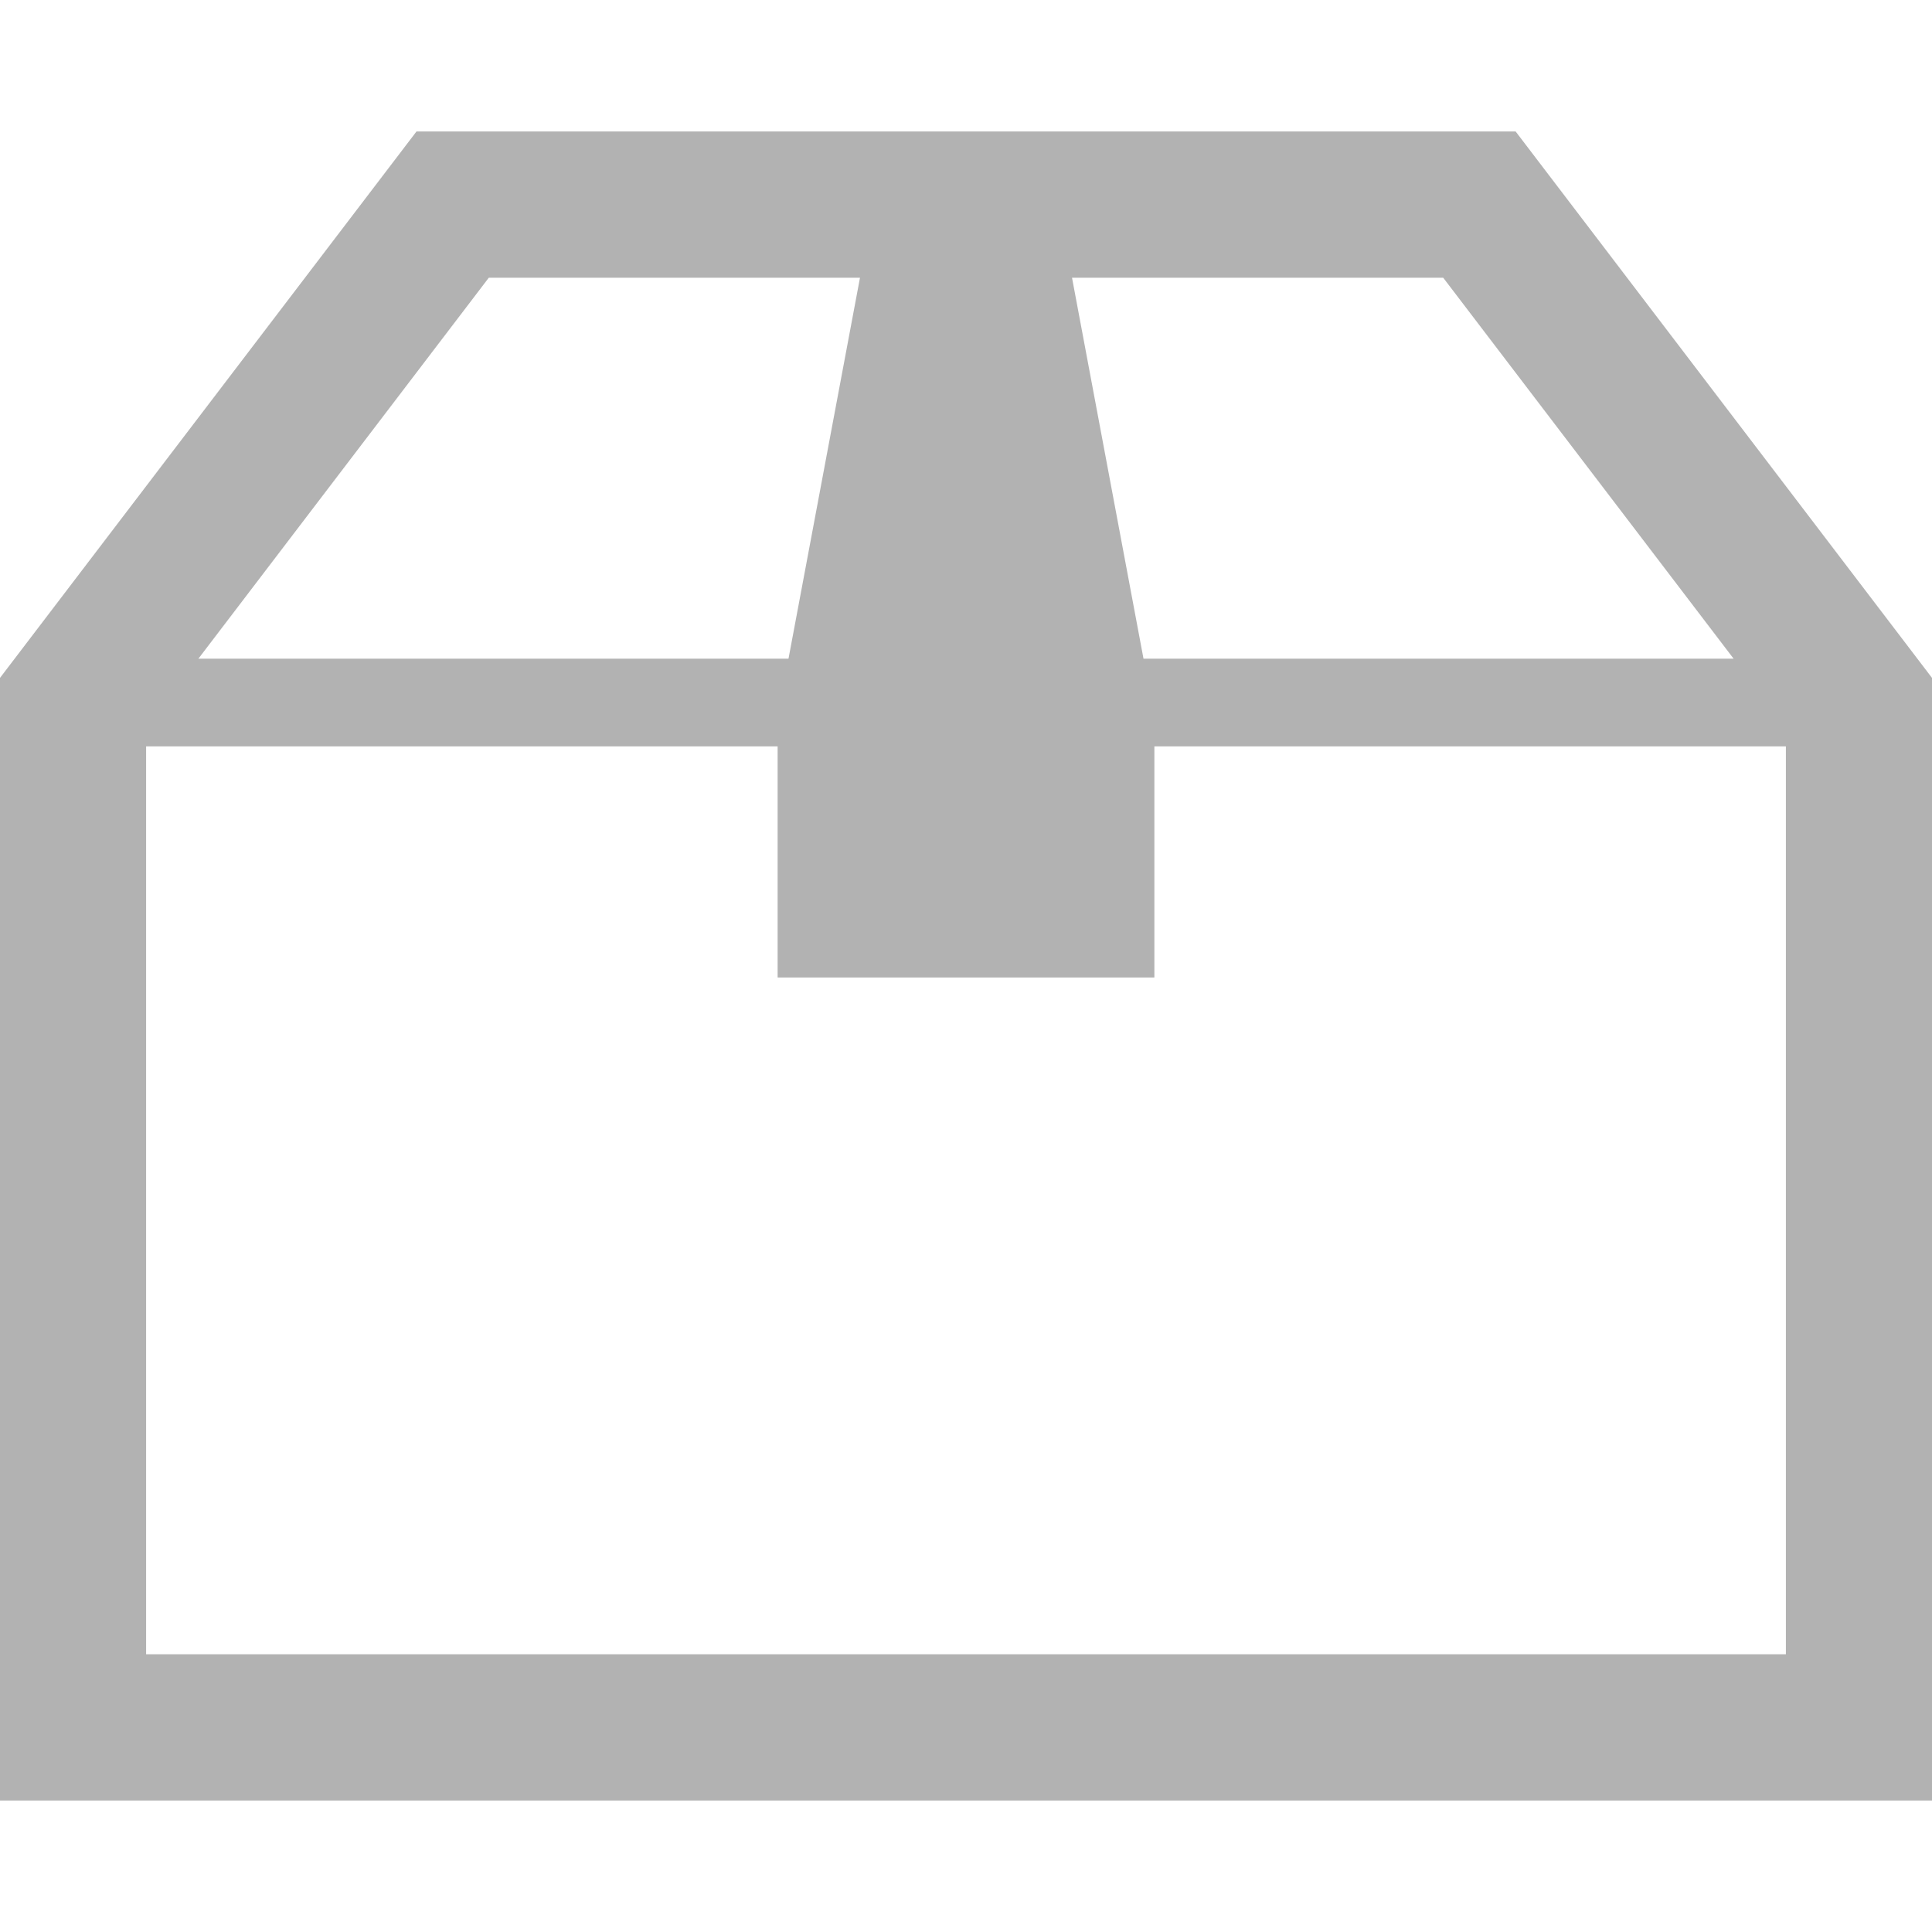
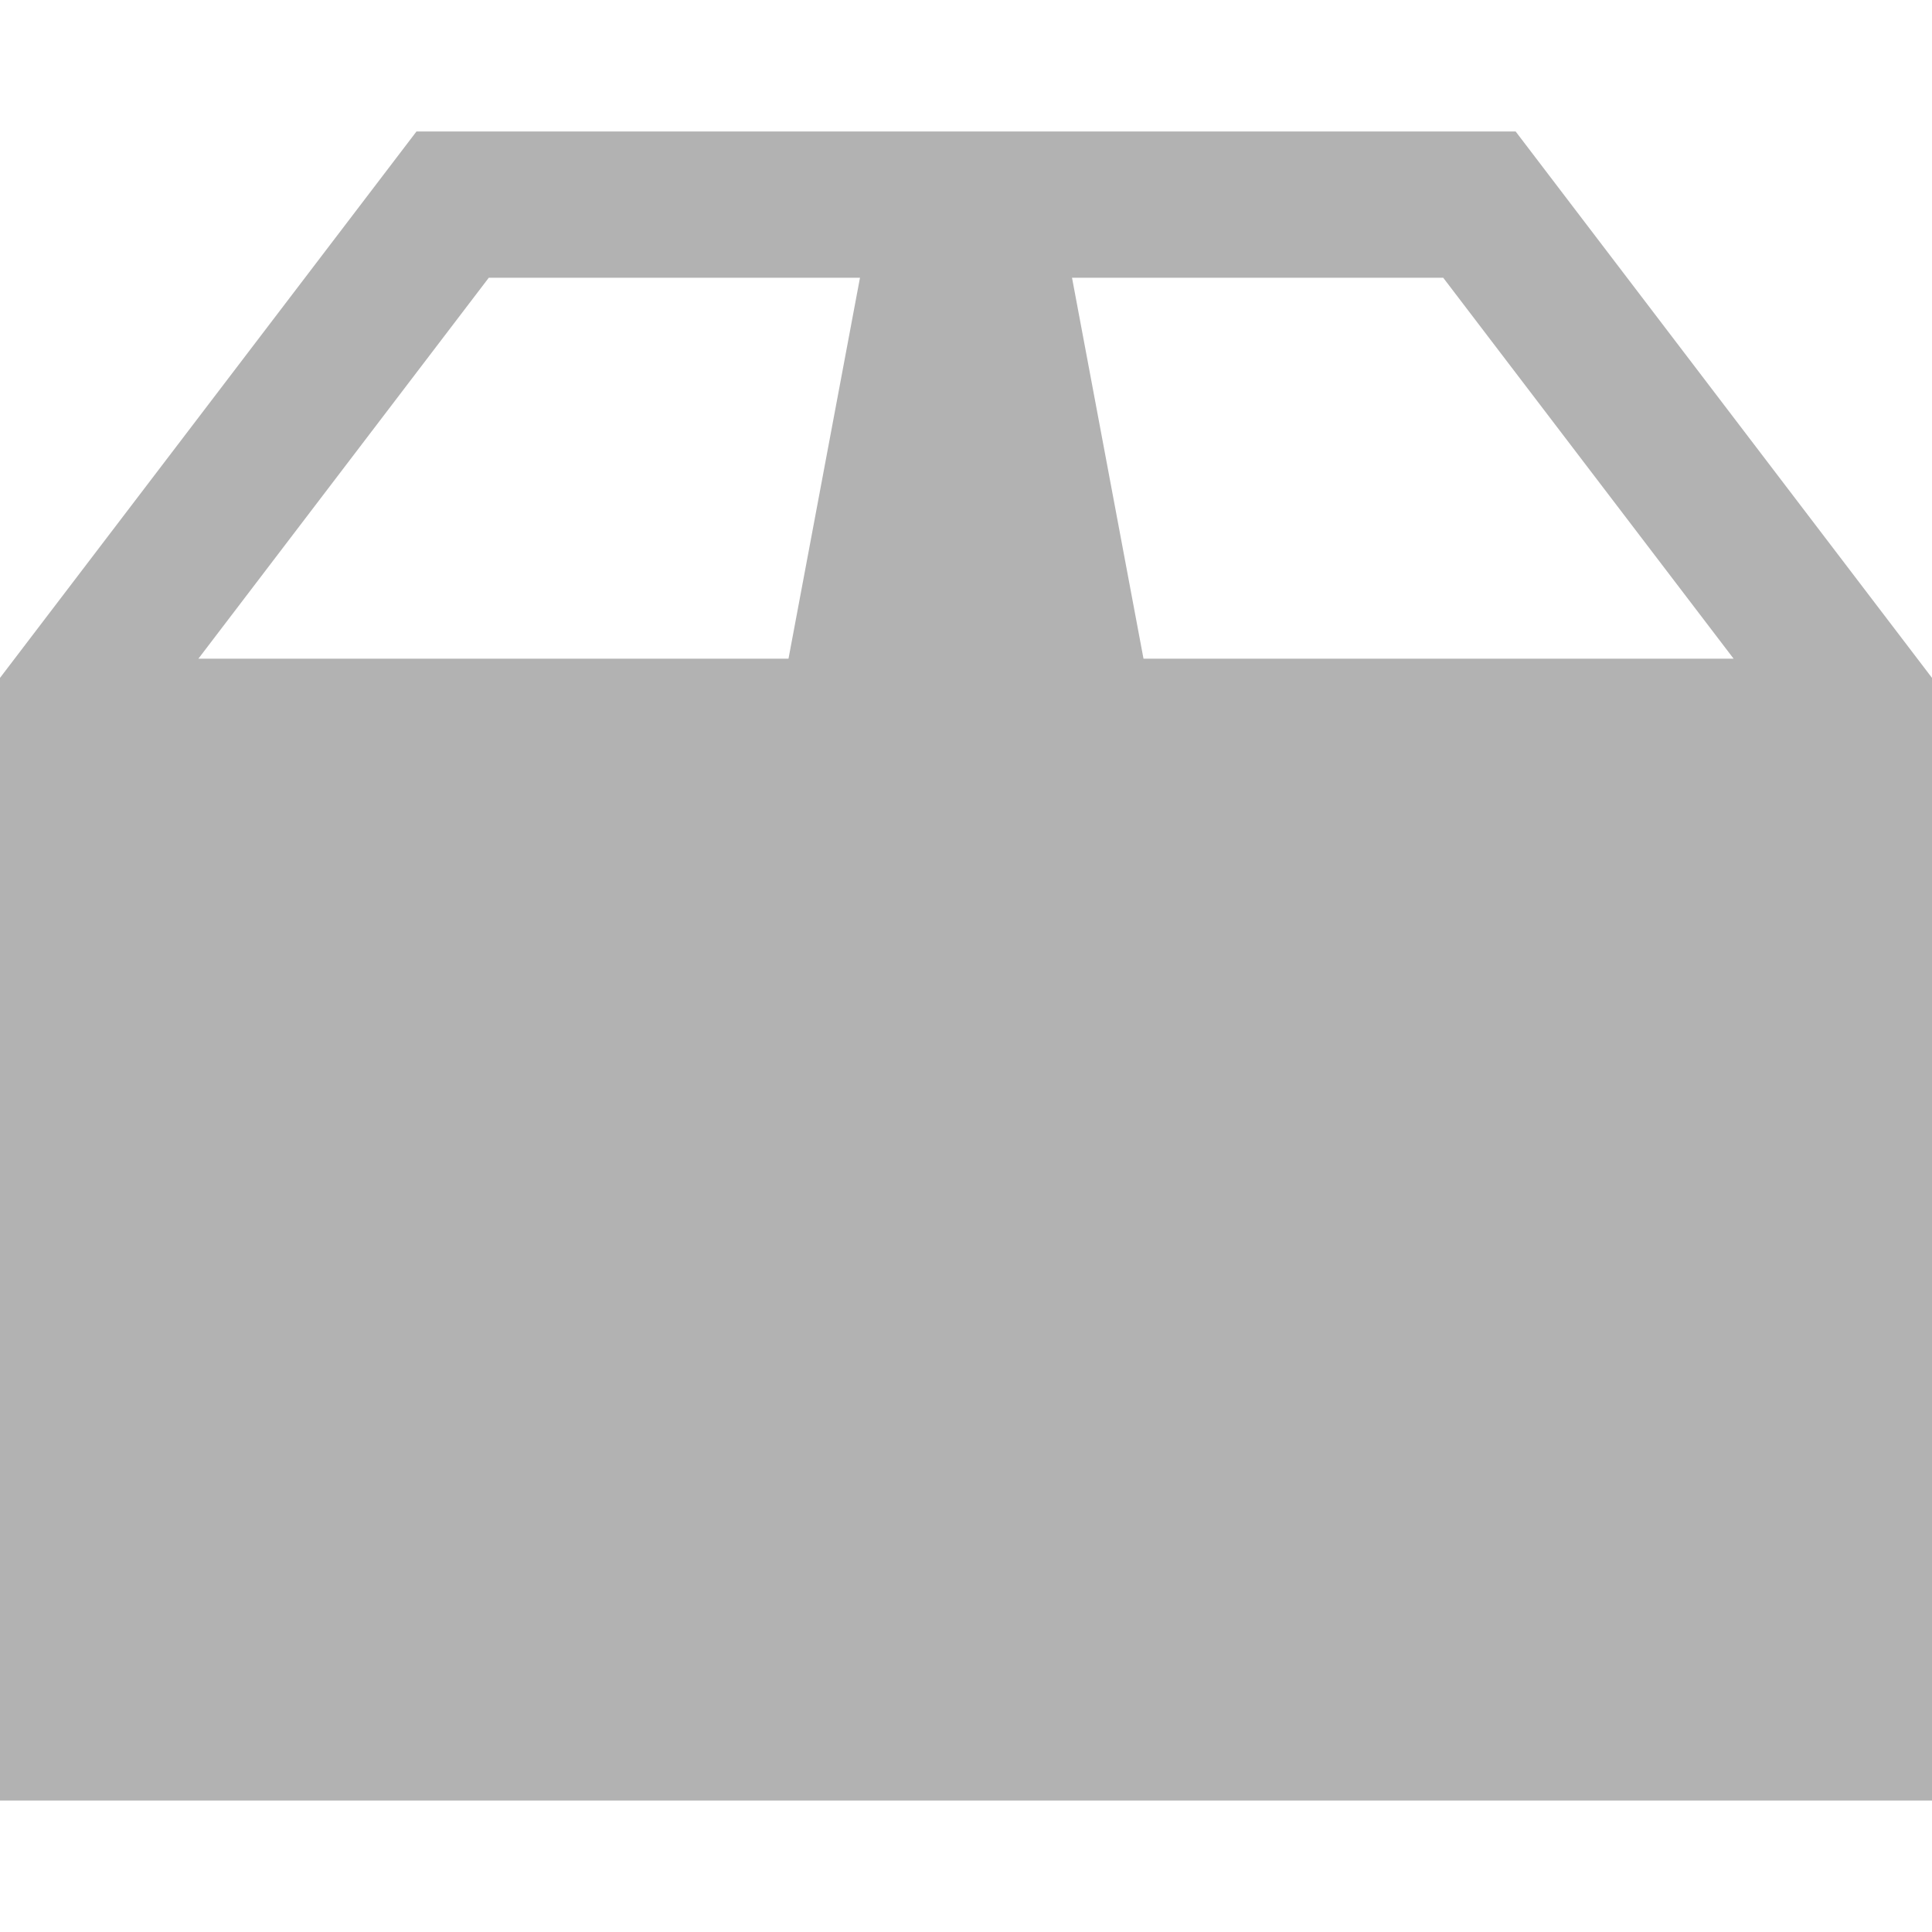
<svg xmlns="http://www.w3.org/2000/svg" width="16" height="16" viewBox="0 0 16 16" fill="none">
-   <path d="M12.552 1.089H8.764H7.236H3.449L0 5.614V5.818V14.911H16V5.614L12.552 1.089ZM11.952 2.3L14.357 5.455H9.538H9.47L8.878 2.3H11.952ZM4.048 2.3H7.122L6.53 5.455H6.462H1.643L4.048 2.3ZM14.79 13.7H1.21V6.181H6.44V8.095H9.56V6.181H14.79V13.7H14.79Z" fill="#B2B2B2" />
+   <path d="M12.552 1.089H8.764H7.236H3.449L0 5.614V5.818V14.911H16V5.614L12.552 1.089ZM11.952 2.3L14.357 5.455H9.538H9.47L8.878 2.3H11.952ZM4.048 2.3H7.122L6.53 5.455H6.462H1.643L4.048 2.3ZM14.79 13.7V6.181H6.44V8.095H9.56V6.181H14.79V13.7H14.79Z" fill="#B2B2B2" />
</svg>